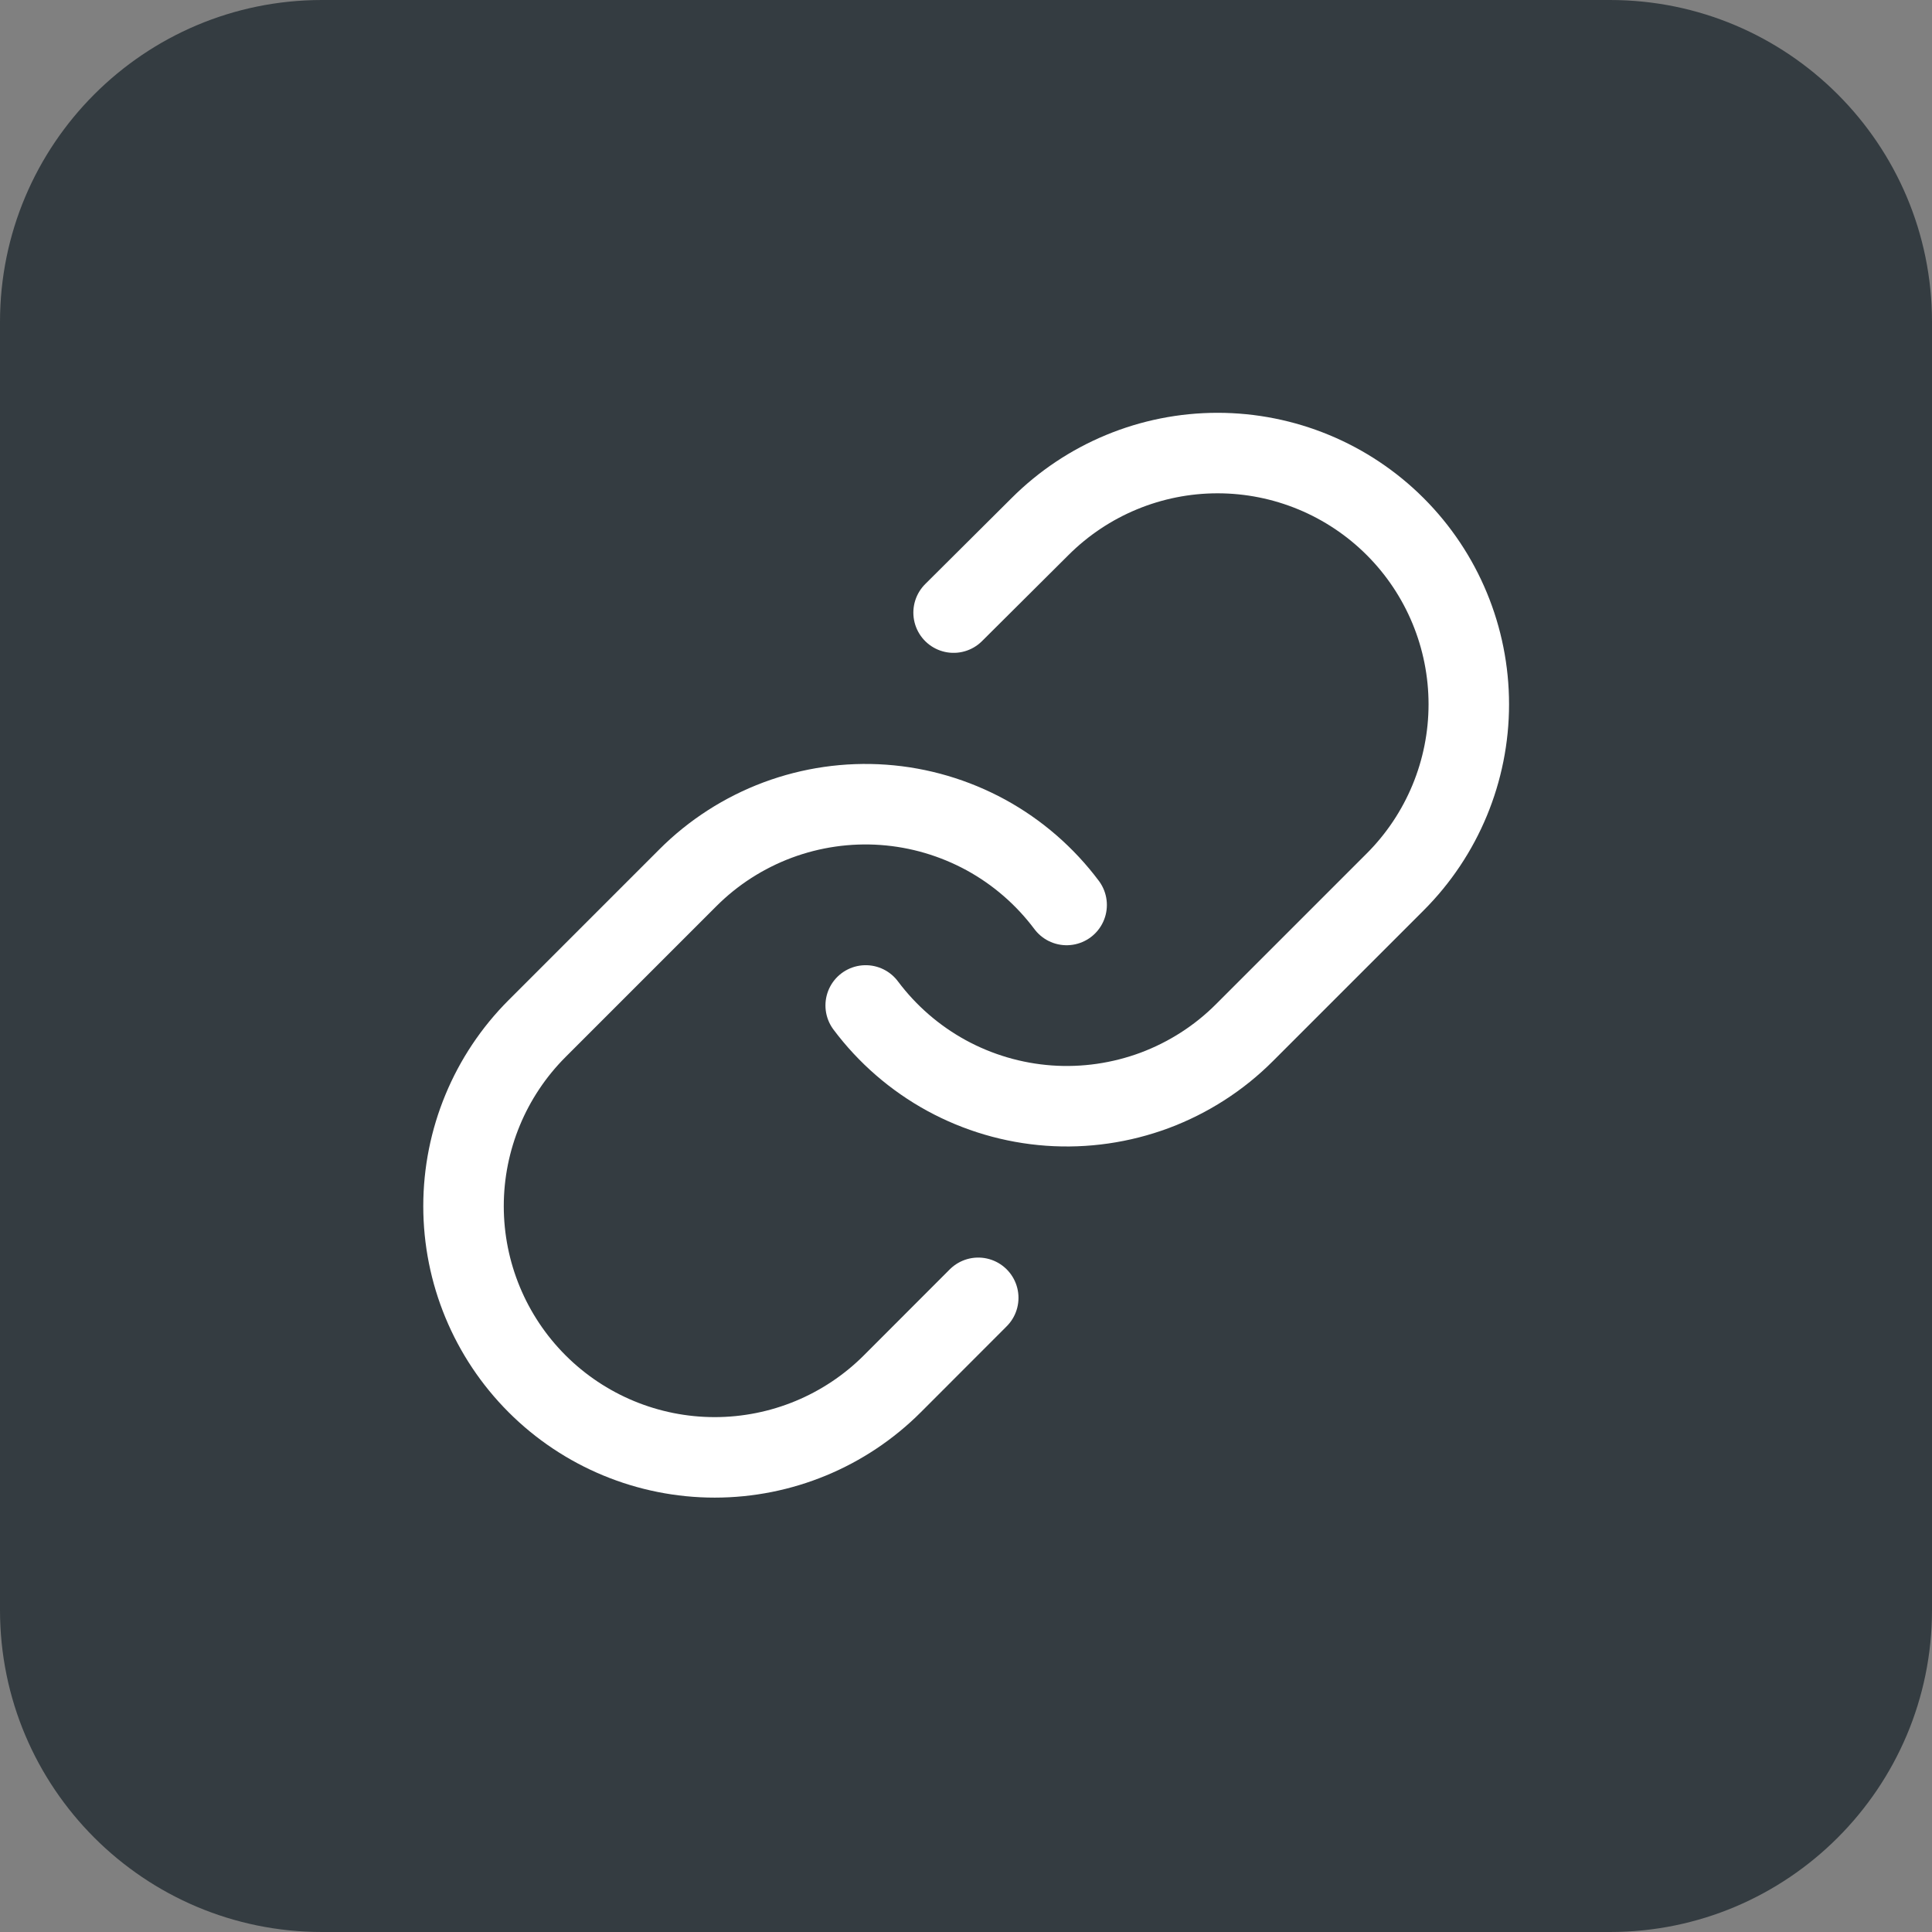
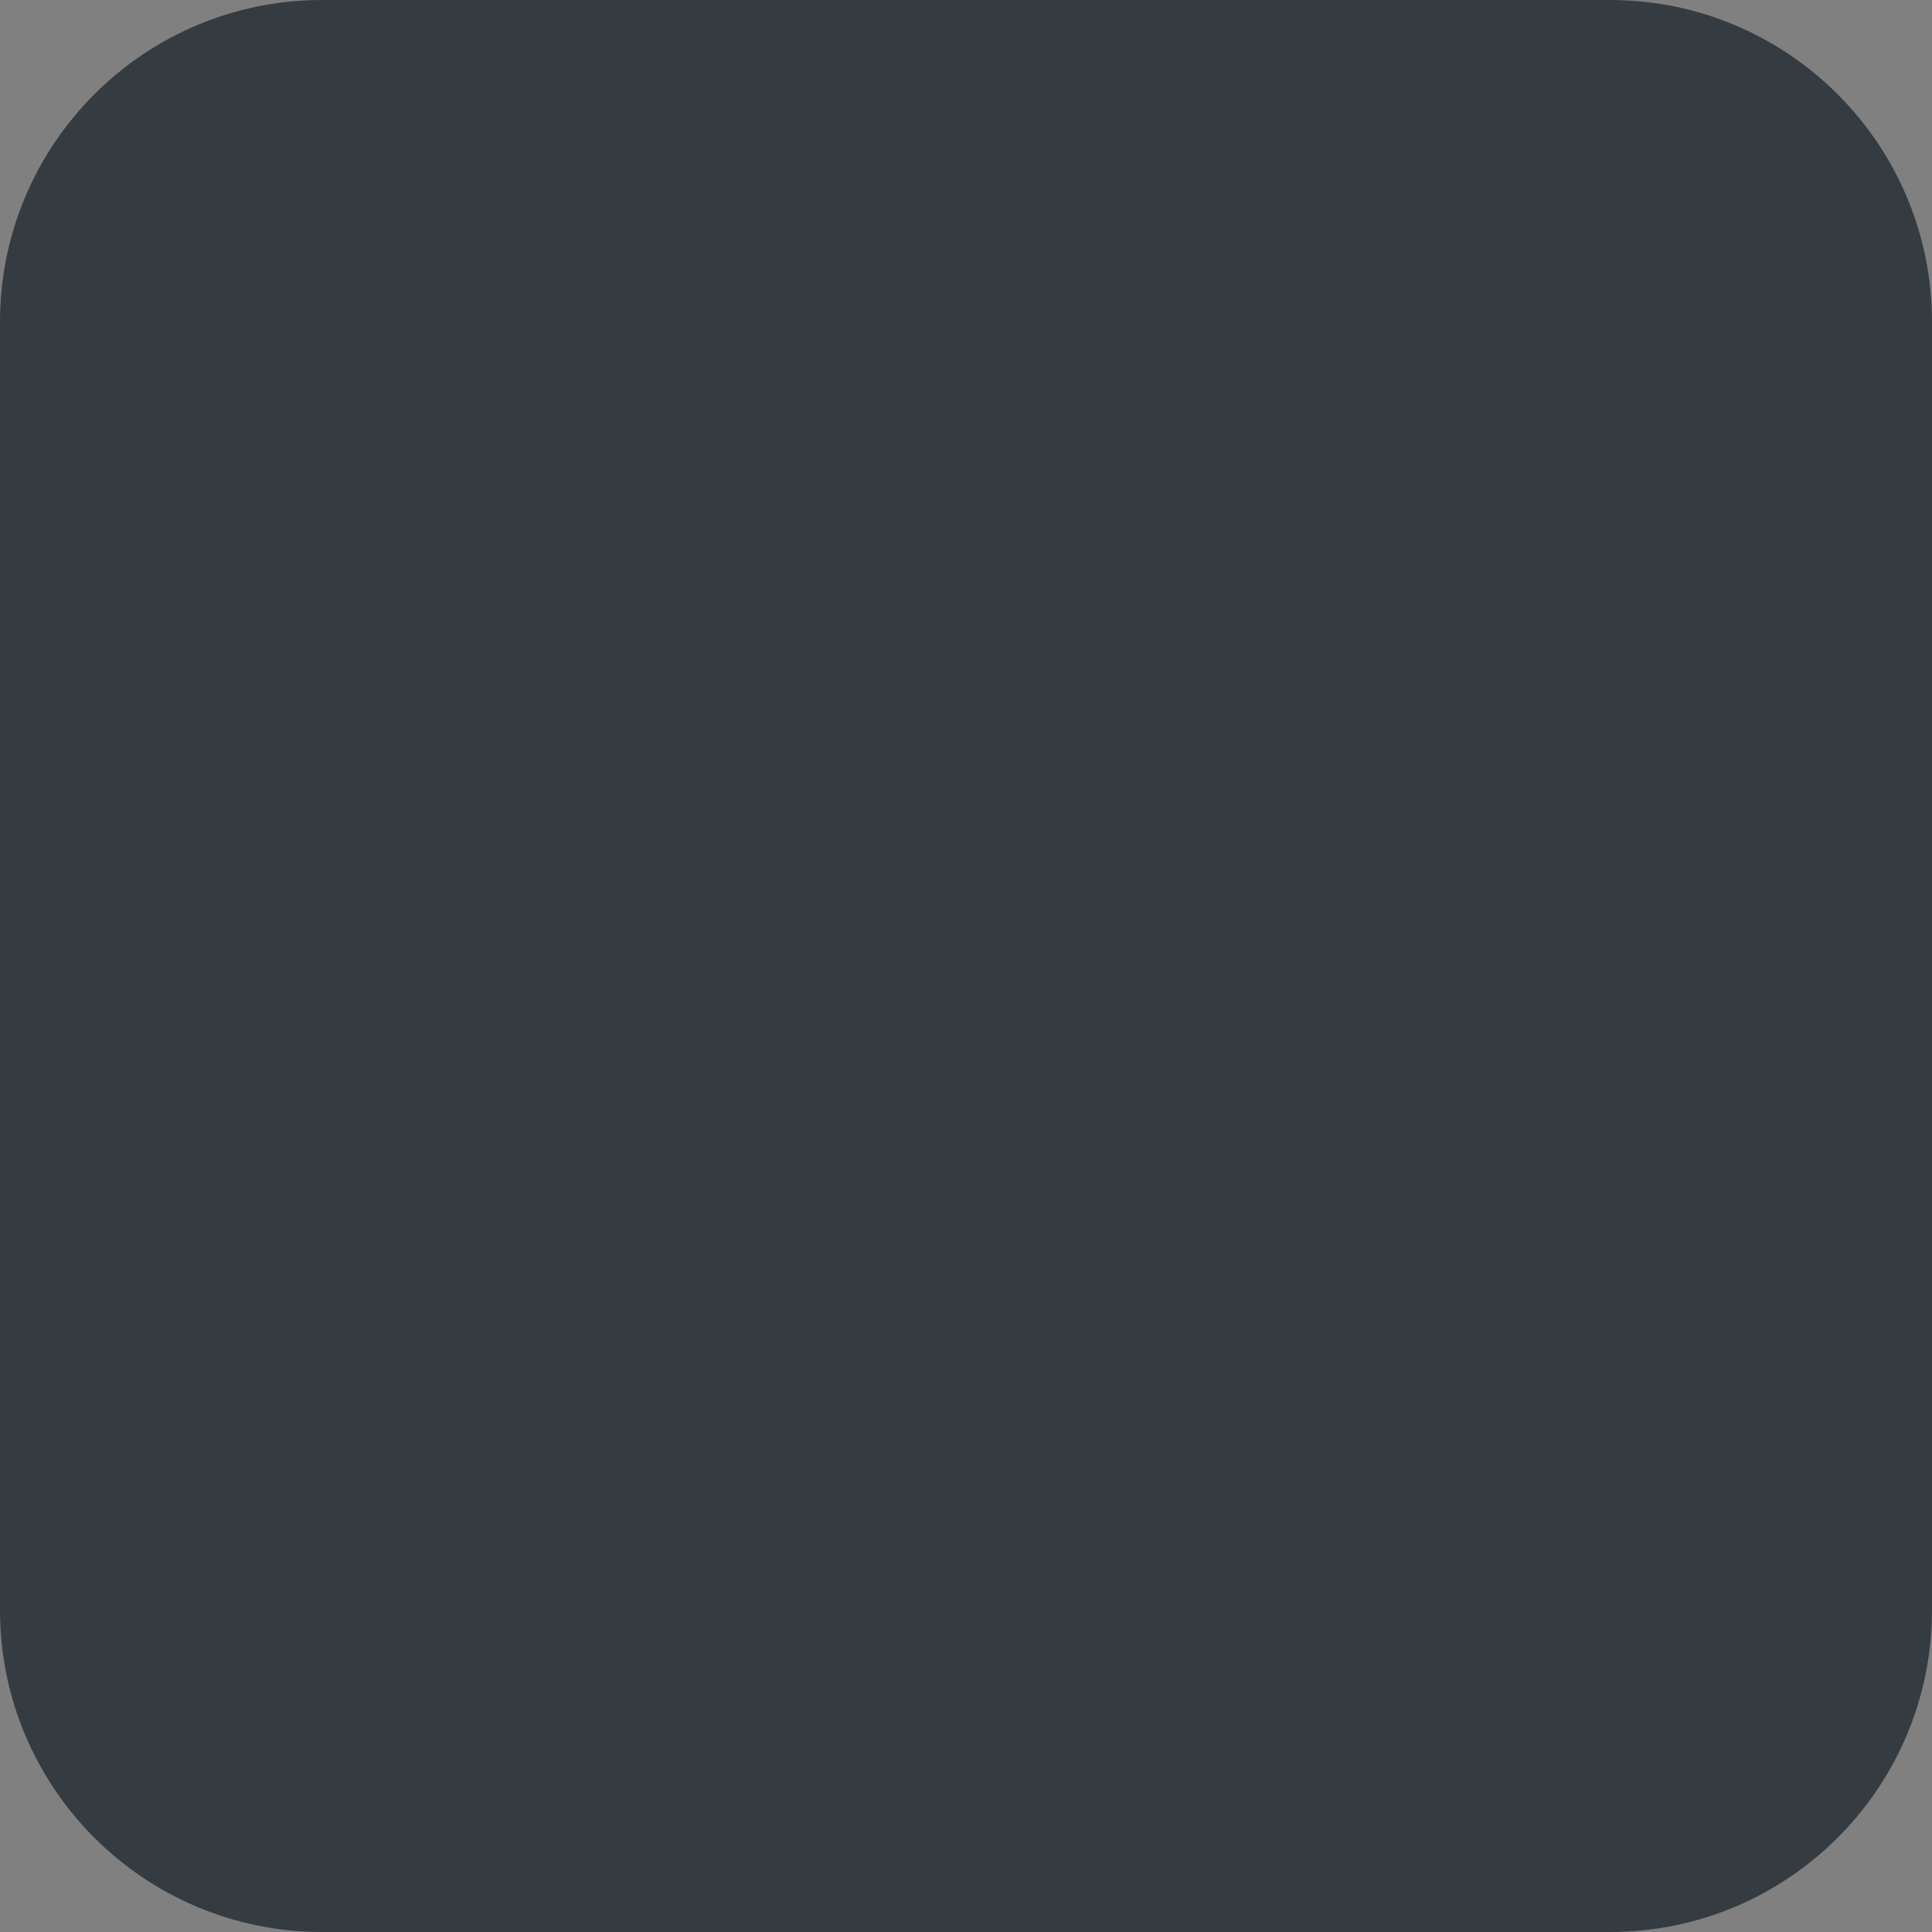
<svg xmlns="http://www.w3.org/2000/svg" width="24" height="24" viewBox="0 0 24 24" fill="none">
  <rect x="0" y="0" width="24" height="24" fill="#808080" stroke="none" />
  <g id="Copy Link">
    <path id="Rectangle 14237" d="M20 0H4C1.791 0 0 1.791 0 4V20C0 22.209 1.791 24 4 24H20C22.209 24 24 22.209 24 20V4C24 1.791 22.209 0 20 0Z" fill="#343C41" />
    <g id="Group 17151">
      <g id="Icon feather-link">
-         <path id="Path 23061" d="M10.754 12.49C11.022 12.848 11.364 13.145 11.757 13.36C12.149 13.574 12.584 13.702 13.03 13.734C13.476 13.766 13.924 13.701 14.344 13.545C14.763 13.388 15.144 13.144 15.46 12.827L17.332 10.955C17.917 10.37 18.246 9.576 18.246 8.749C18.246 7.921 17.917 7.127 17.332 6.542C16.747 5.957 15.953 5.628 15.125 5.628C14.298 5.628 13.504 5.957 12.919 6.542L11.846 7.61" stroke="white" stroke-linecap="round" stroke-linejoin="round" />
-         <path id="Path 23062" d="M13.25 11.242C12.982 10.884 12.64 10.587 12.247 10.372C11.854 10.158 11.42 10.03 10.974 9.998C10.527 9.966 10.079 10.031 9.66 10.187C9.241 10.344 8.86 10.588 8.544 10.905L6.672 12.777C6.087 13.362 5.758 14.156 5.758 14.983C5.758 15.811 6.087 16.605 6.672 17.19C7.257 17.775 8.051 18.104 8.878 18.104C9.706 18.104 10.5 17.775 11.085 17.19L12.152 16.122" stroke="white" stroke-linecap="round" stroke-linejoin="round" />
-       </g>
+         </g>
    </g>
  </g>
</svg>